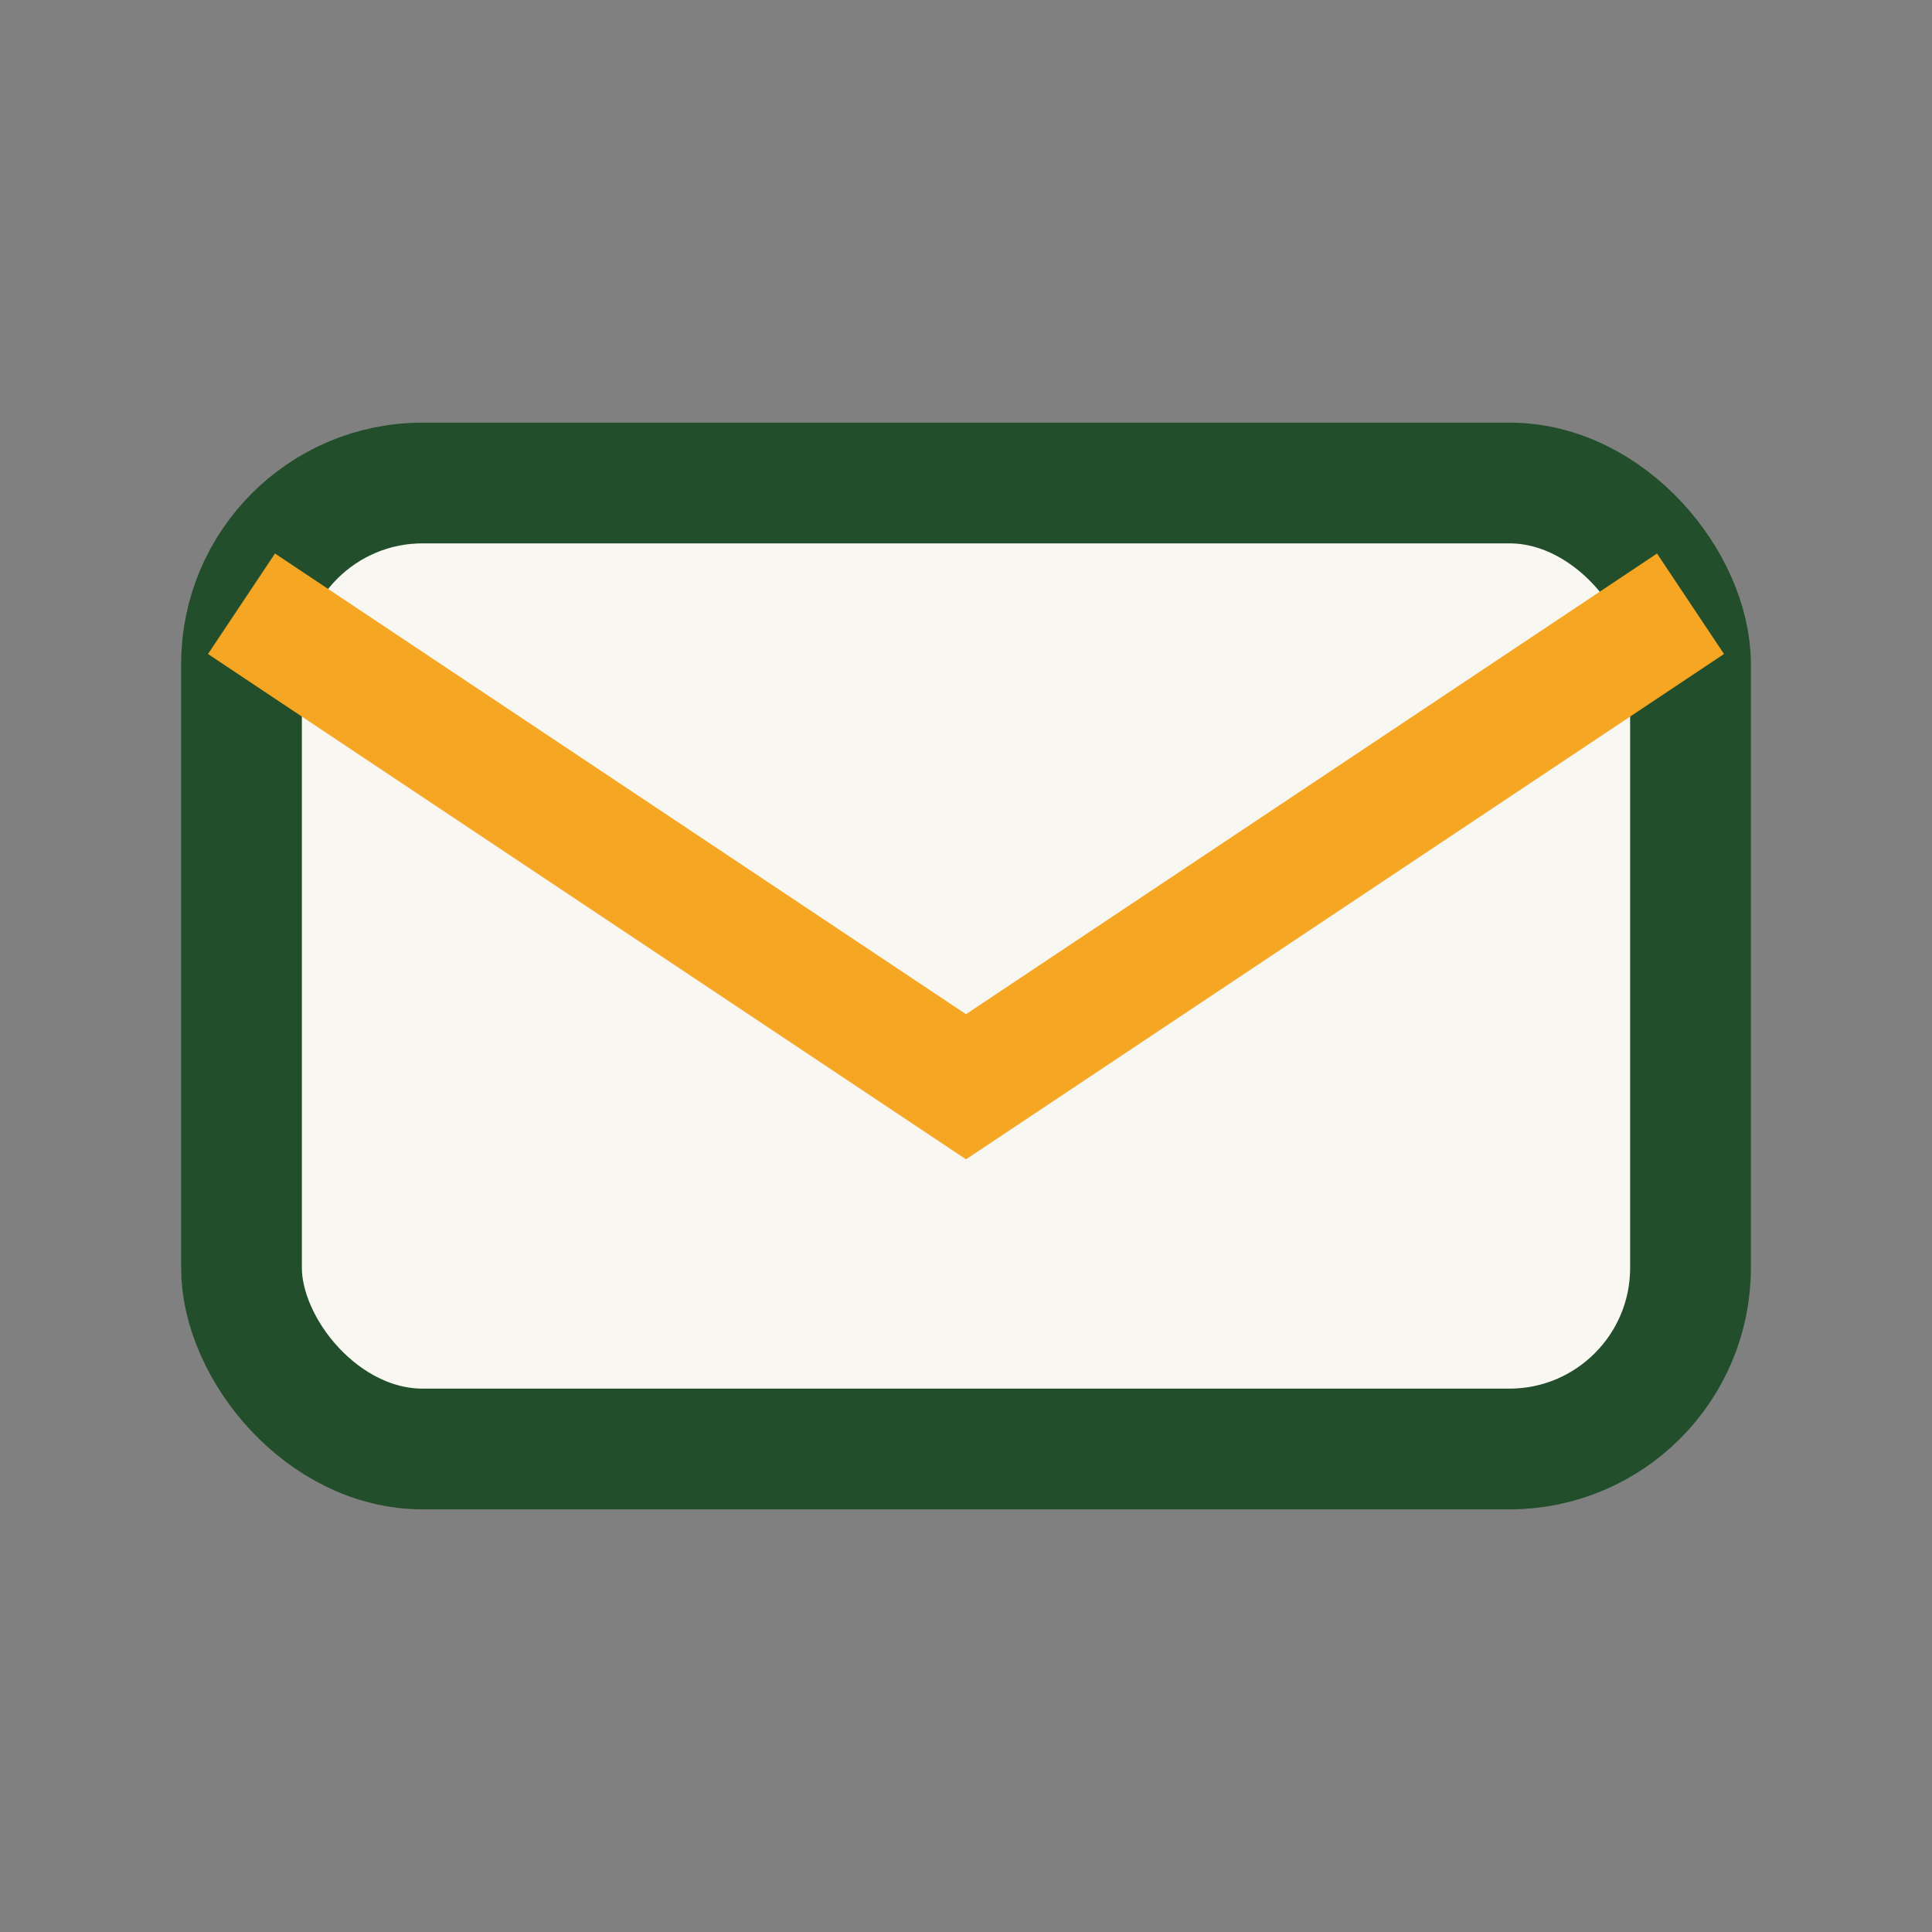
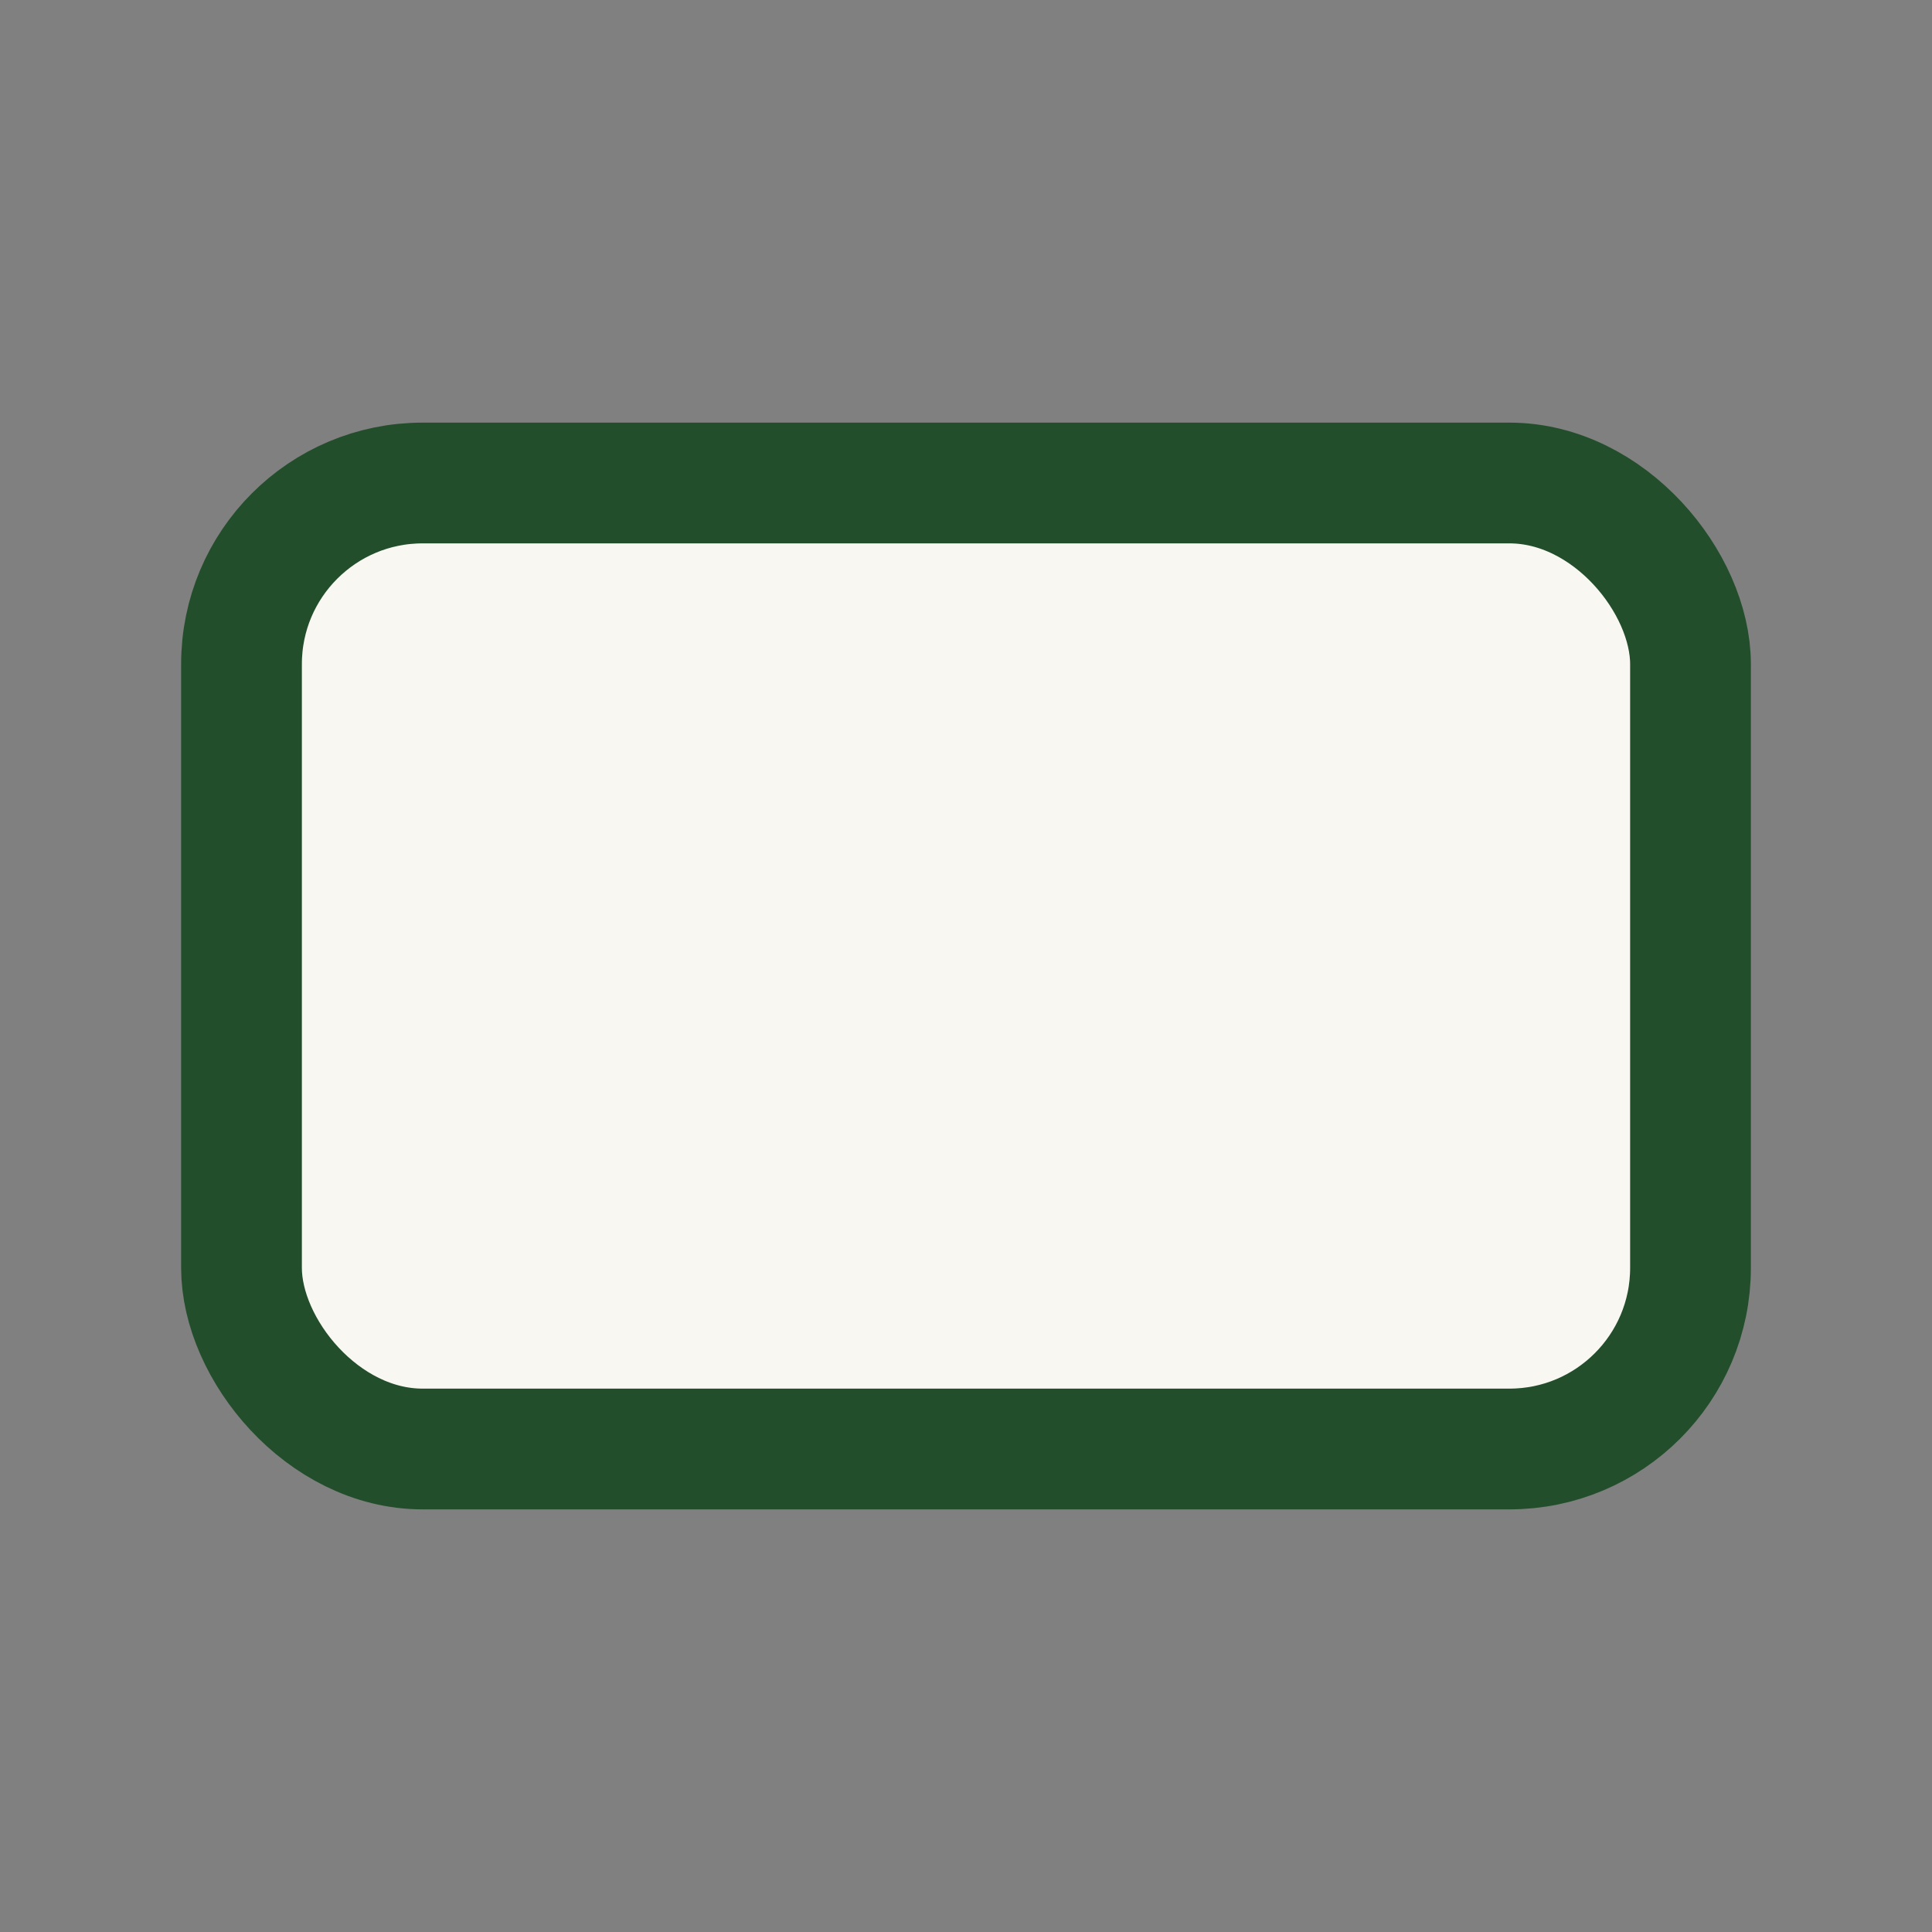
<svg xmlns="http://www.w3.org/2000/svg" width="32" height="32" viewBox="0 0 32 32">
  <rect x="0" y="0" width="32" height="32" fill="#808080" stroke="none" />
  <rect x="4" y="8" width="24" height="16" rx="3" fill="#F9F7F2" stroke="#234E2B" stroke-width="2" />
-   <path d="M4 10l12 8 12-8" stroke="#F5A623" stroke-width="2" fill="none" />
</svg>